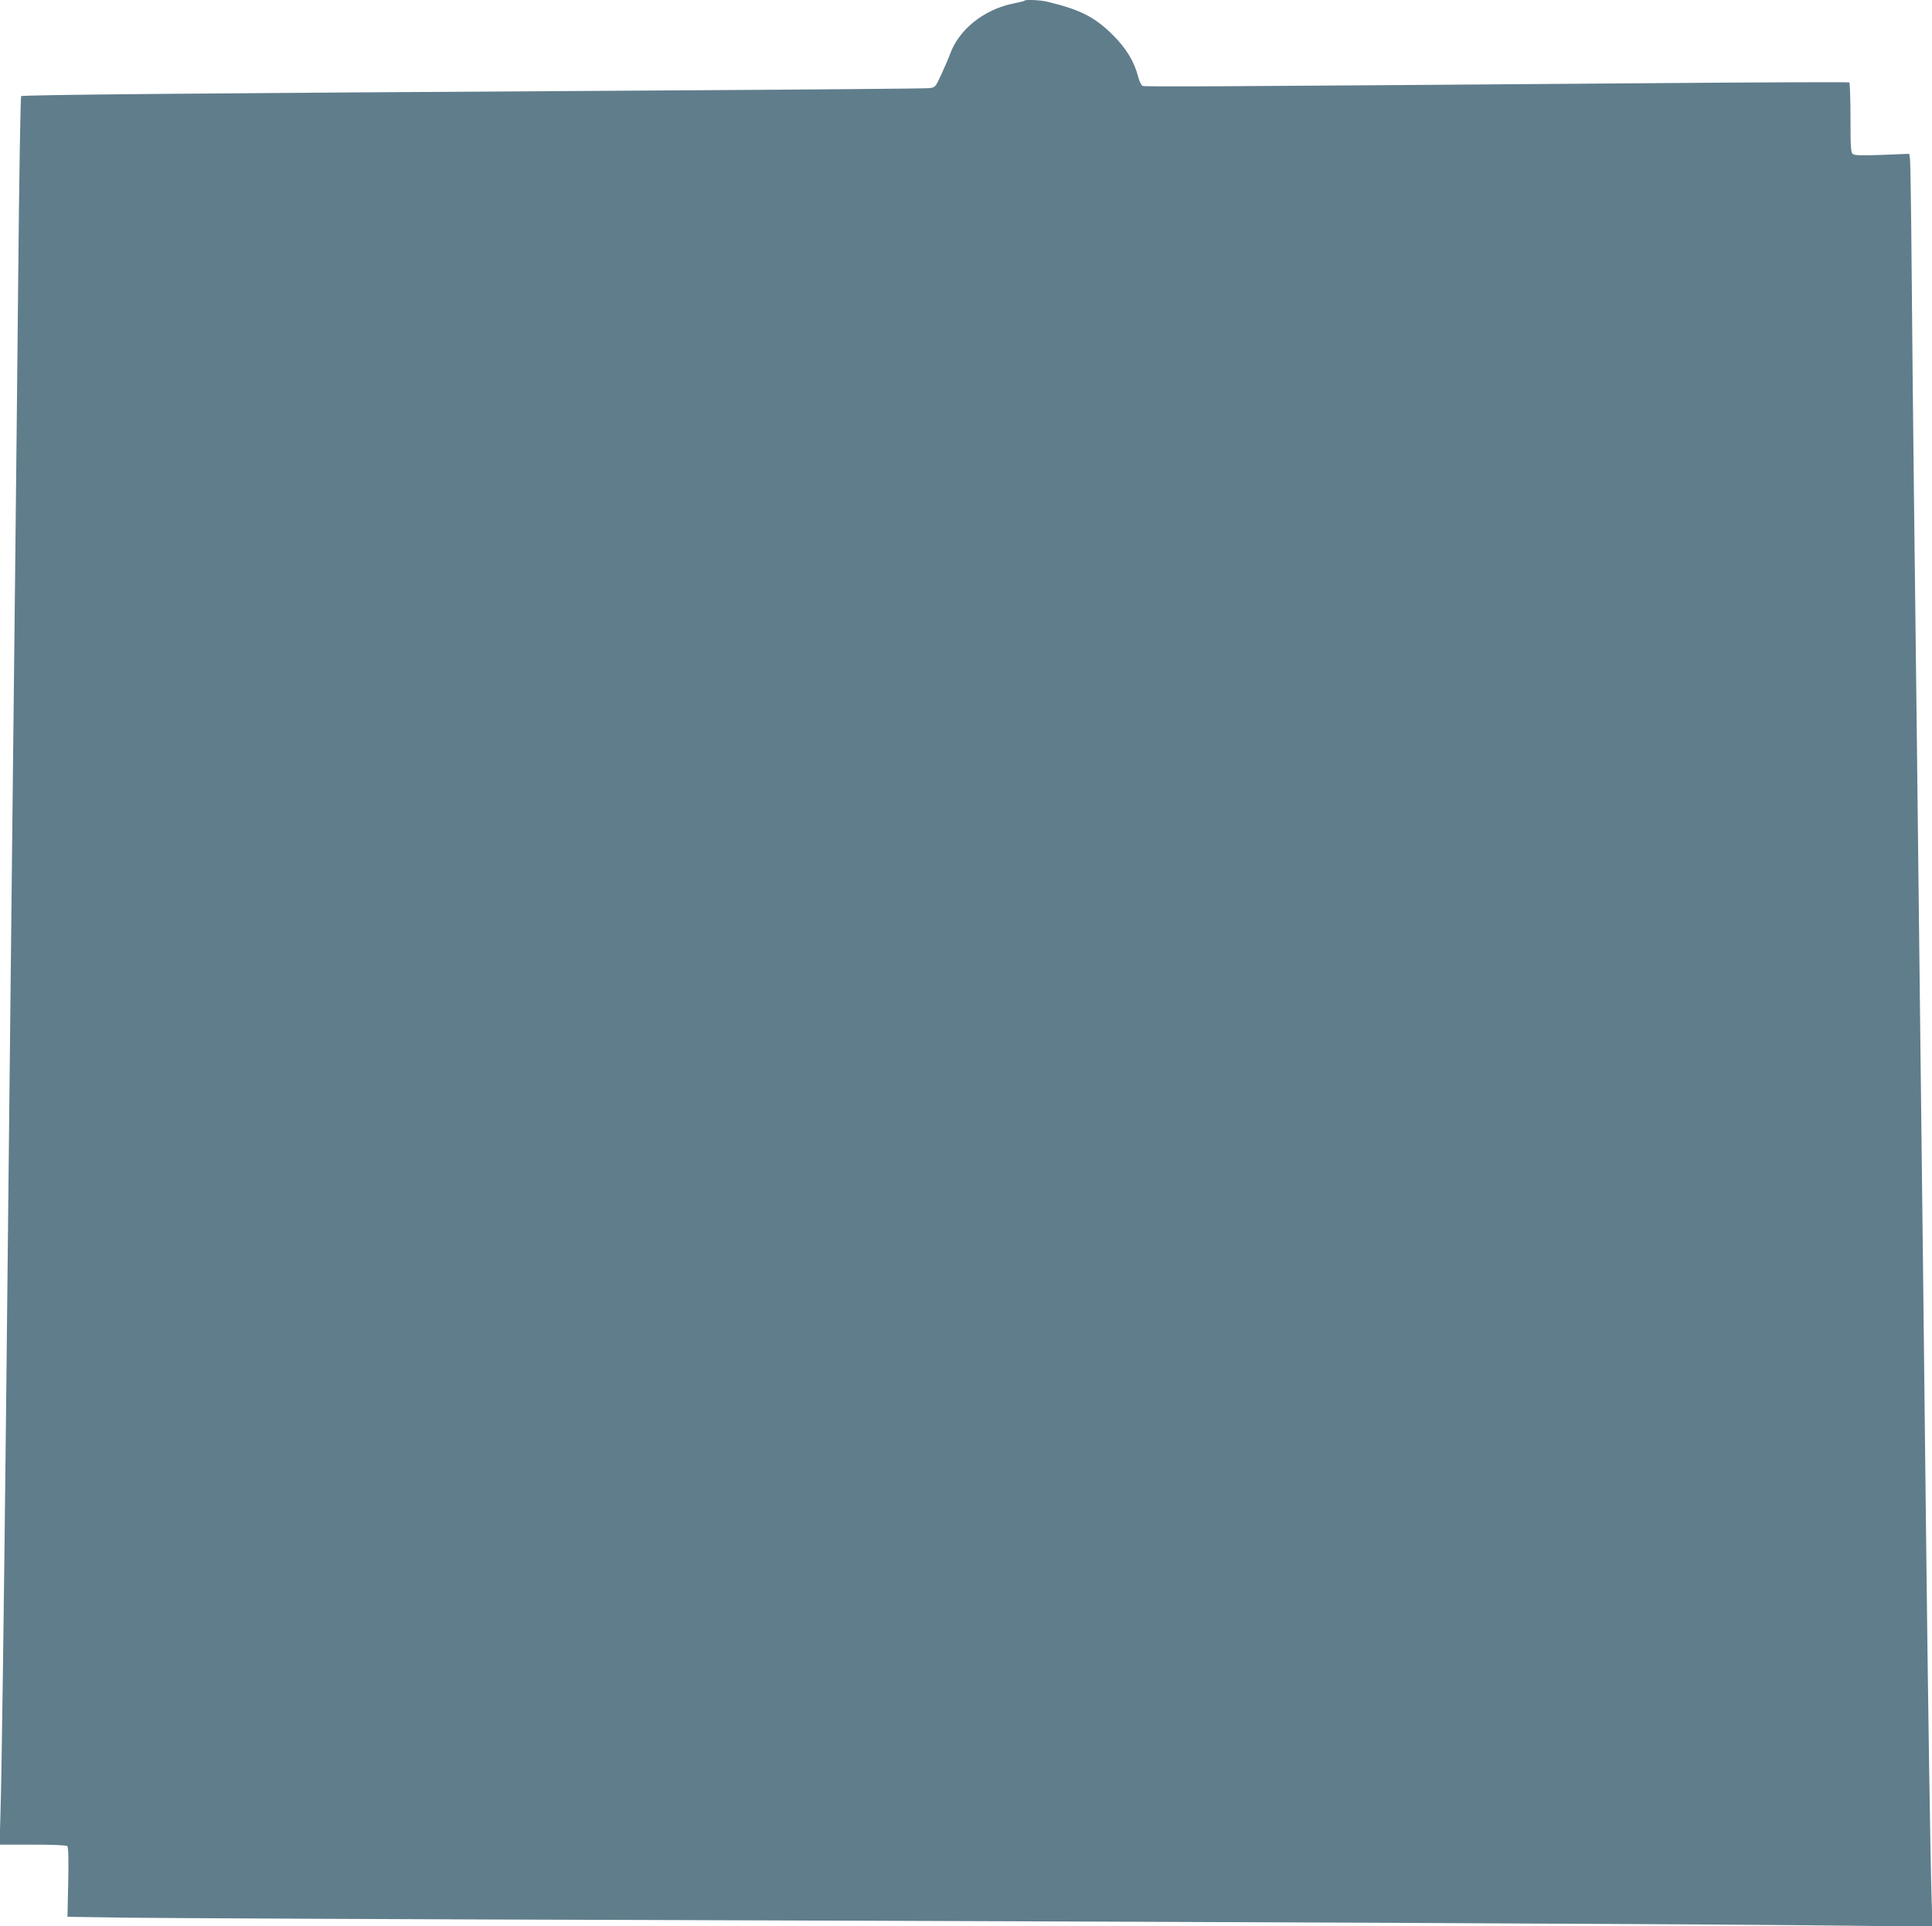
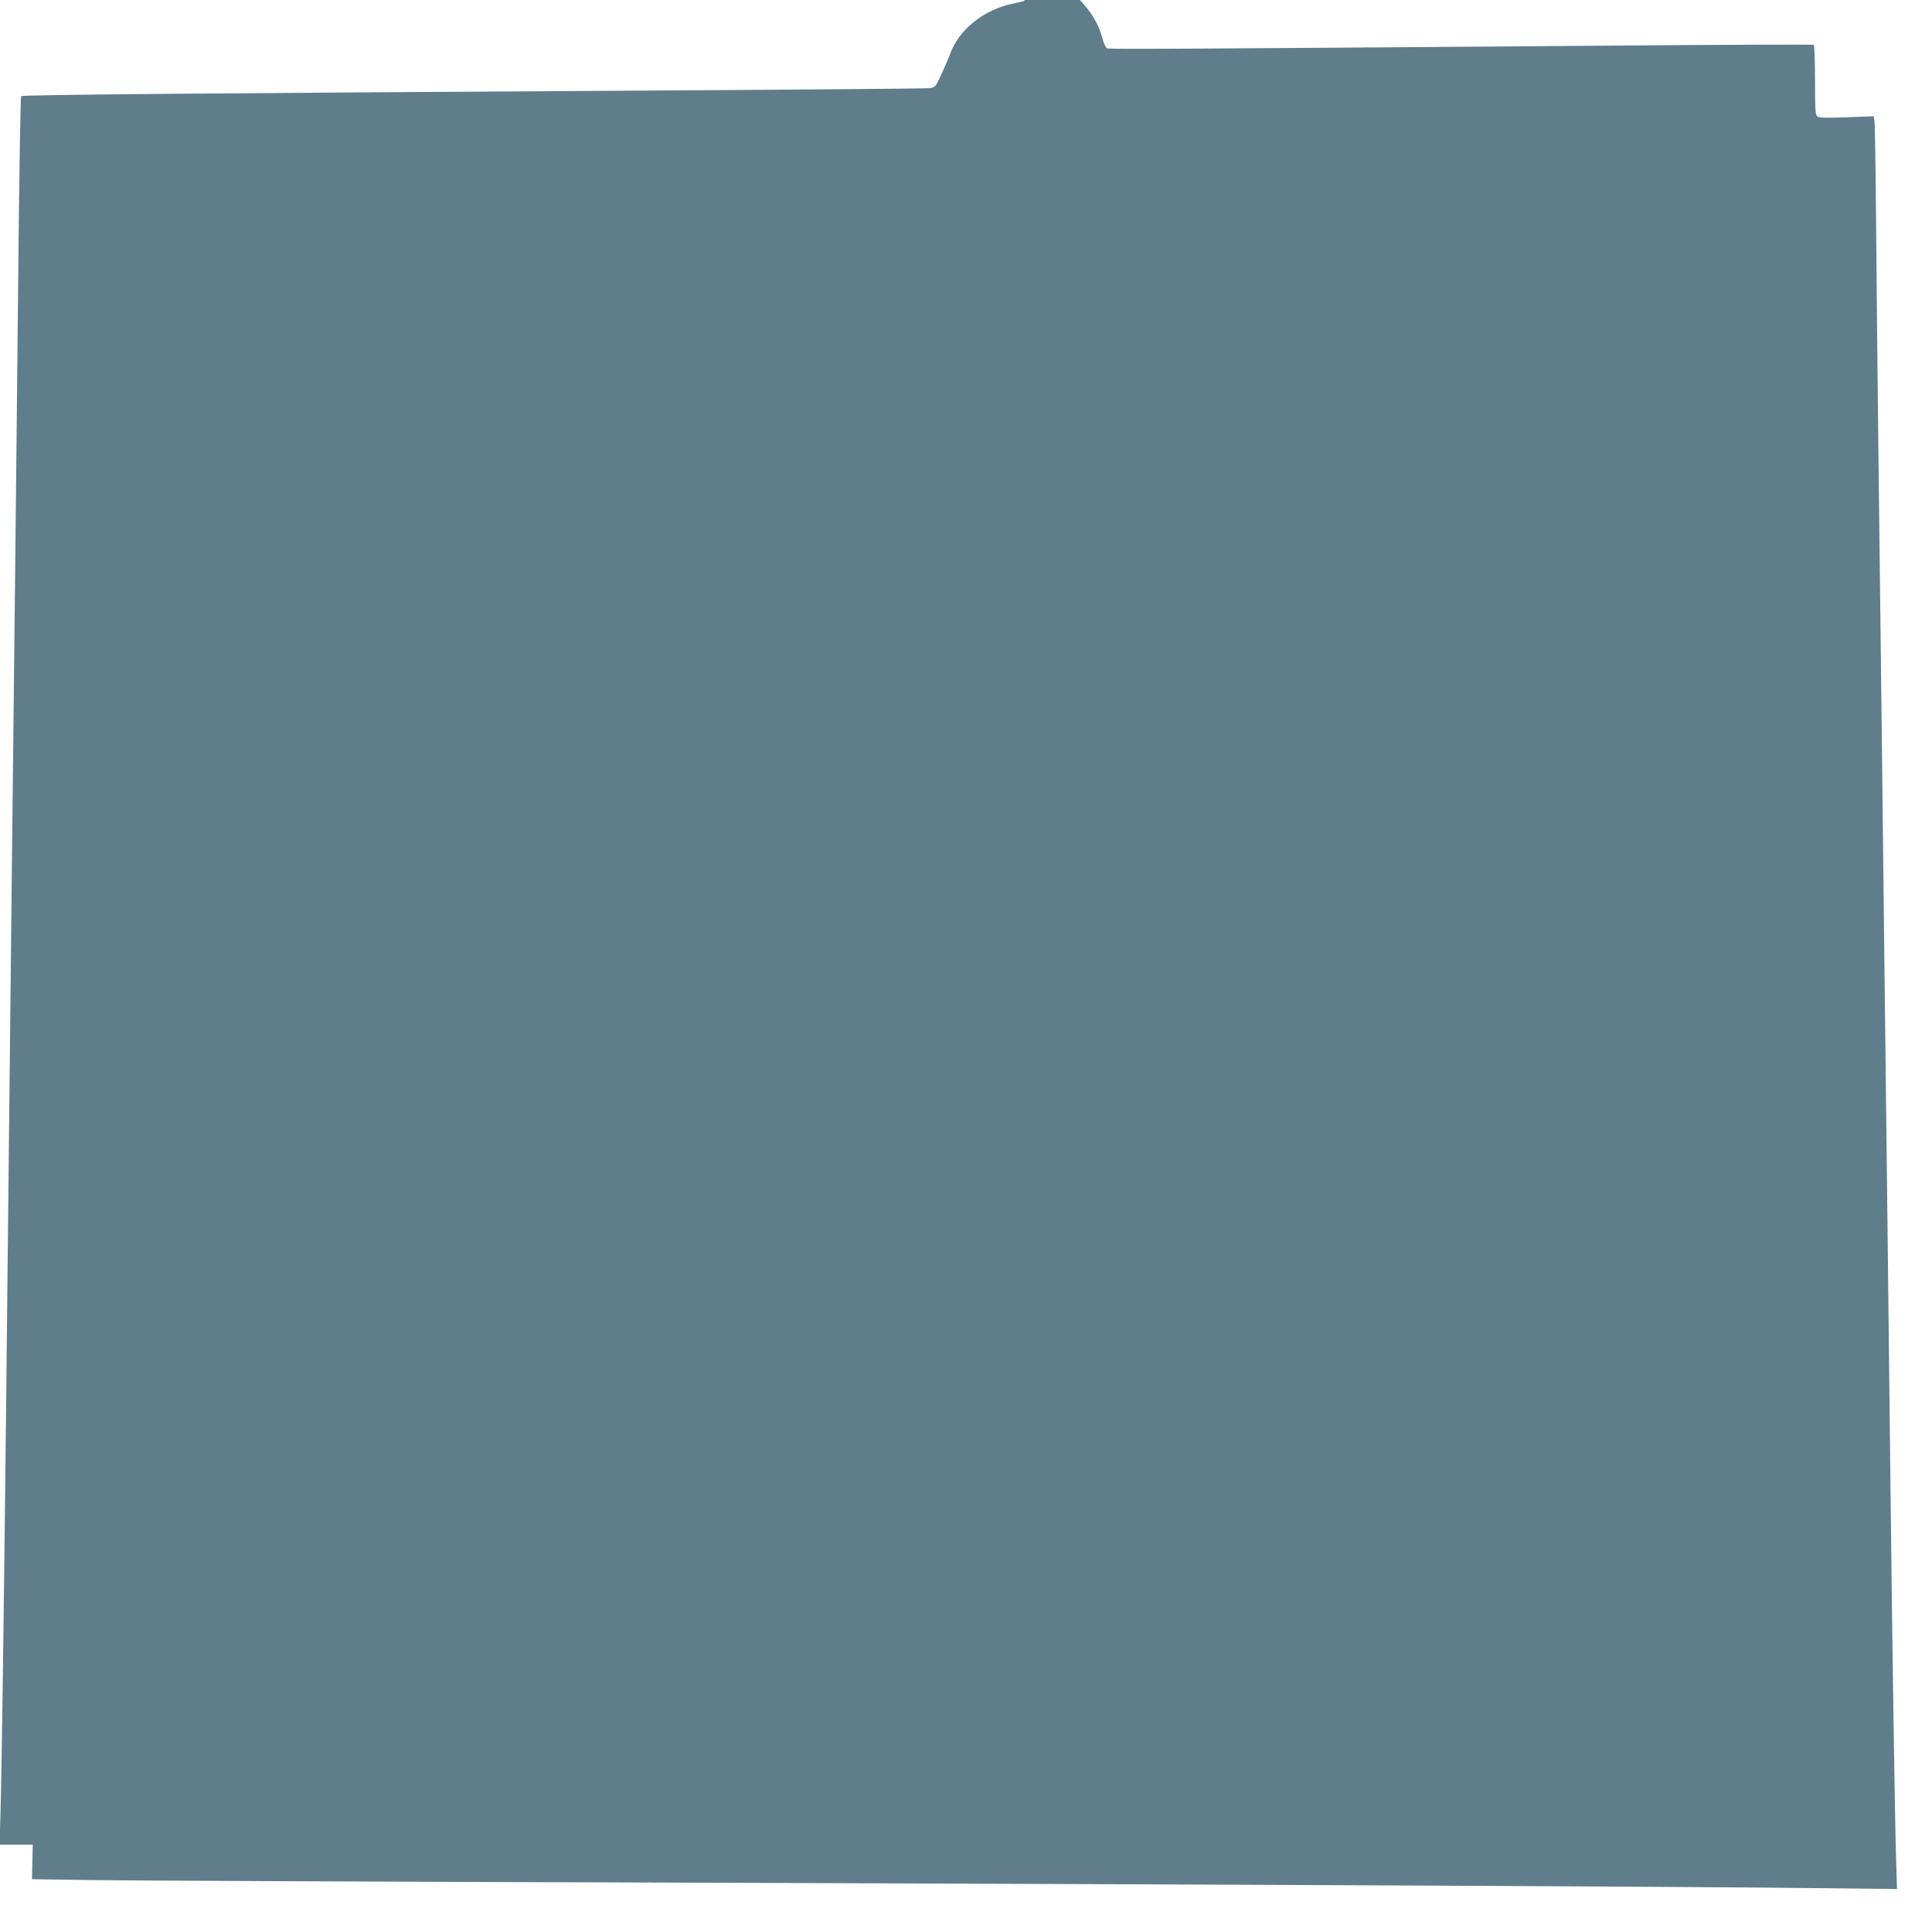
<svg xmlns="http://www.w3.org/2000/svg" version="1.0" width="1280pt" height="1276pt" viewBox="0 0 1280 1276" preserveAspectRatio="xMidYMid meet">
  <g transform="translate(0,1276) scale(0.1,-0.1)" fill="#607d8b" stroke="none">
-     <path d="M6789 12756 c-2 -3 -38 -12 -79 -20 -193 -40 -358 -173 -416 -335 -9 -25 -35 -85 -57 -133 -40 -86 -40 -87 -81 -92 -23 -3 -869 -10 -1881 -16 -3015 -18 -4127 -28 -4135 -37 -4 -4 -13 -530 -19 -1168 -6 -638 -16 -1545 -21 -2015 -5 -470 -14 -1285 -20 -1810 -6 -525 -15 -1360 -20 -1855 -5 -495 -14 -1341 -20 -1880 -14 -1289 -29 -2401 -37 -2653 l-6 -202 220 0 c138 0 223 -4 229 -10 7 -7 9 -89 6 -239 l-5 -229 404 -6 c222 -3 1876 -11 3674 -16 3875 -13 6932 -27 7714 -37 l564 -6 -6 204 c-8 265 -24 1296 -37 2454 -6 506 -15 1296 -20 1755 -5 459 -14 1222 -20 1695 -5 473 -15 1254 -20 1735 -6 481 -15 1233 -20 1670 -5 437 -12 1103 -15 1480 -3 377 -8 700 -11 718 l-5 33 -179 -7 c-139 -5 -183 -4 -195 6 -13 10 -15 48 -15 241 0 125 -4 230 -8 233 -5 3 -593 1 -1308 -5 -2873 -22 -3360 -25 -3374 -18 -9 4 -22 31 -29 59 -26 102 -79 190 -170 280 -119 118 -216 167 -434 219 -47 11 -140 15 -148 7z" />
+     <path d="M6789 12756 c-2 -3 -38 -12 -79 -20 -193 -40 -358 -173 -416 -335 -9 -25 -35 -85 -57 -133 -40 -86 -40 -87 -81 -92 -23 -3 -869 -10 -1881 -16 -3015 -18 -4127 -28 -4135 -37 -4 -4 -13 -530 -19 -1168 -6 -638 -16 -1545 -21 -2015 -5 -470 -14 -1285 -20 -1810 -6 -525 -15 -1360 -20 -1855 -5 -495 -14 -1341 -20 -1880 -14 -1289 -29 -2401 -37 -2653 l-6 -202 220 0 l-5 -229 404 -6 c222 -3 1876 -11 3674 -16 3875 -13 6932 -27 7714 -37 l564 -6 -6 204 c-8 265 -24 1296 -37 2454 -6 506 -15 1296 -20 1755 -5 459 -14 1222 -20 1695 -5 473 -15 1254 -20 1735 -6 481 -15 1233 -20 1670 -5 437 -12 1103 -15 1480 -3 377 -8 700 -11 718 l-5 33 -179 -7 c-139 -5 -183 -4 -195 6 -13 10 -15 48 -15 241 0 125 -4 230 -8 233 -5 3 -593 1 -1308 -5 -2873 -22 -3360 -25 -3374 -18 -9 4 -22 31 -29 59 -26 102 -79 190 -170 280 -119 118 -216 167 -434 219 -47 11 -140 15 -148 7z" />
  </g>
</svg>